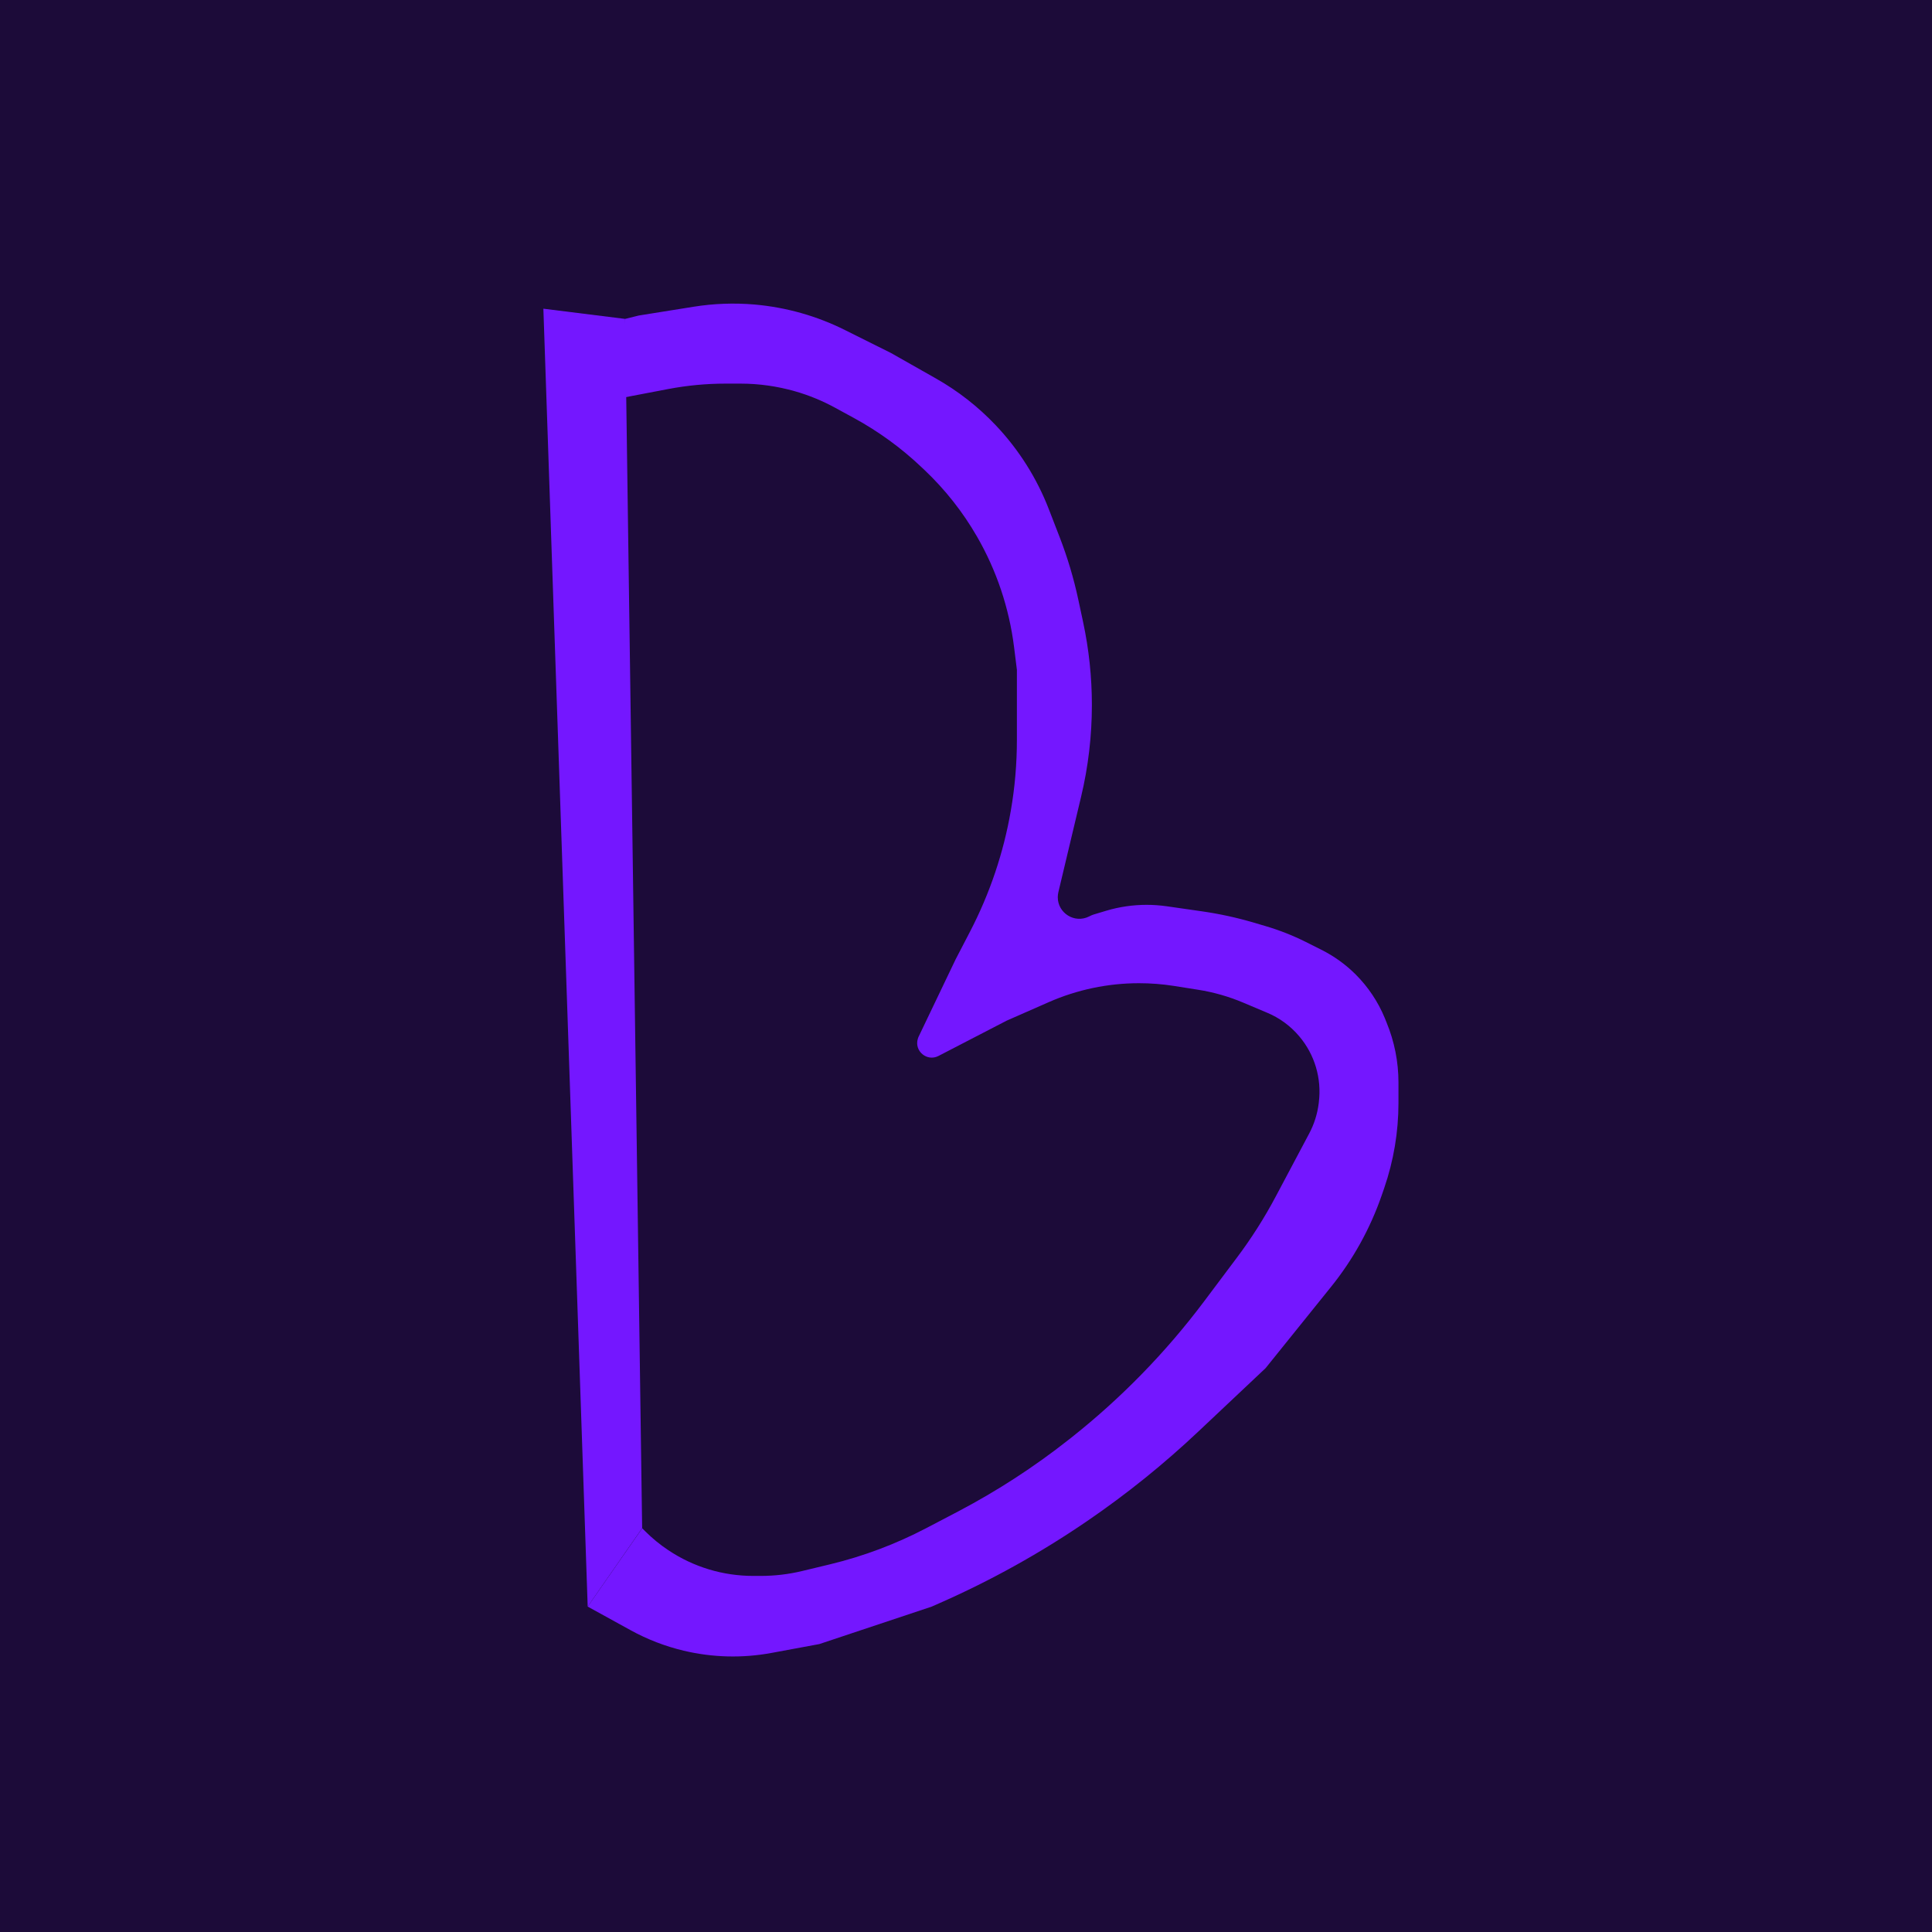
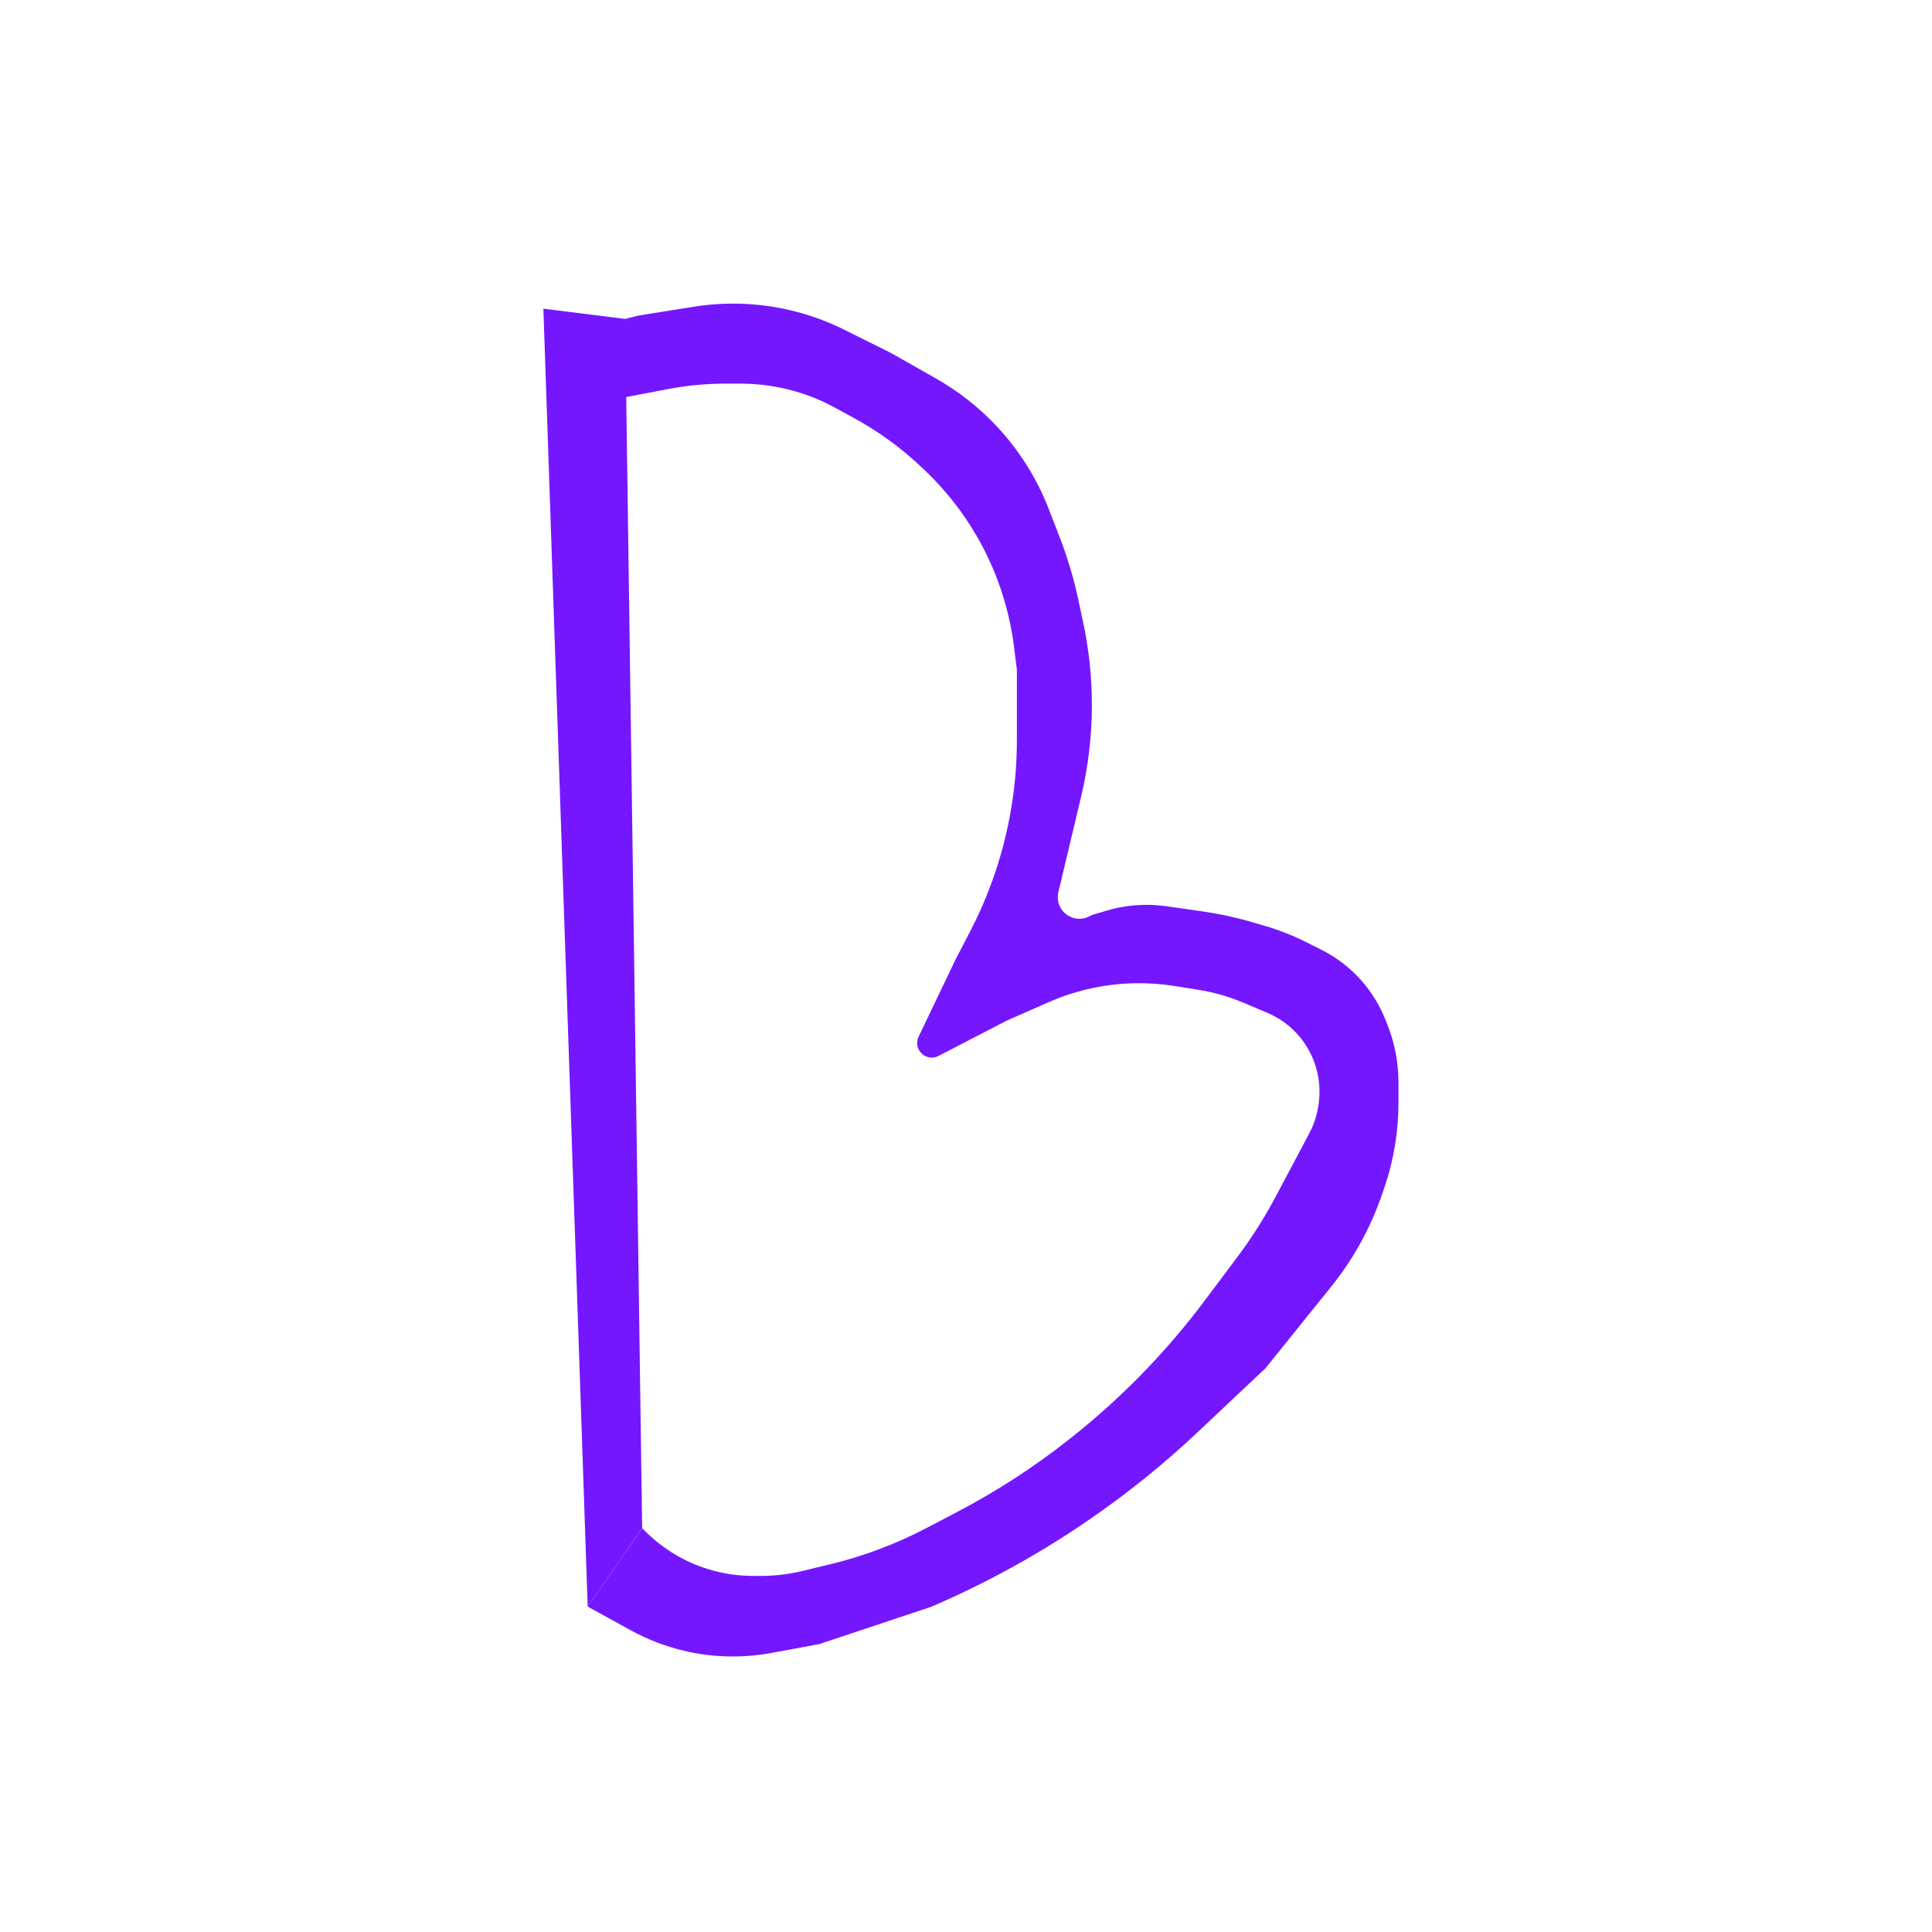
<svg xmlns="http://www.w3.org/2000/svg" fill="none" viewBox="0 0 32 32" height="32" width="32">
-   <rect fill="#1C0B39" height="32" width="32" />
  <path fill="#7417FF" d="M9 5.113L9.734 26.61L10.636 25.312L10.354 5.282L9 5.113Z" />
  <path fill="#7417FF" d="M11.071 6.443L10.354 6.58V5.282L10.58 5.226L11.486 5.081C11.821 5.027 12.162 5.015 12.5 5.044C13.021 5.09 13.529 5.233 13.996 5.467L14.756 5.846L15.497 6.266C15.866 6.474 16.201 6.736 16.492 7.043C16.873 7.445 17.172 7.917 17.372 8.434L17.552 8.899C17.681 9.233 17.784 9.577 17.859 9.927L17.939 10.3C18.036 10.753 18.085 11.214 18.085 11.677C18.085 12.189 18.025 12.7 17.906 13.198L17.53 14.777C17.524 14.804 17.52 14.832 17.52 14.86C17.52 15.126 17.8 15.299 18.038 15.18L18.056 15.171C18.075 15.161 18.095 15.153 18.115 15.147L18.321 15.085C18.538 15.02 18.764 14.987 18.991 14.987C19.101 14.987 19.212 14.995 19.321 15.01L19.898 15.093C20.193 15.135 20.485 15.198 20.771 15.283L20.958 15.338C21.186 15.405 21.408 15.492 21.621 15.598L21.884 15.73C22.096 15.836 22.289 15.975 22.456 16.142C22.662 16.348 22.825 16.593 22.936 16.861L22.966 16.936C23.096 17.251 23.163 17.588 23.163 17.929V18.269C23.163 18.748 23.083 19.225 22.927 19.678L22.887 19.794C22.696 20.347 22.411 20.862 22.044 21.317L20.962 22.661L19.85 23.709C19.276 24.251 18.66 24.747 18.009 25.192C17.233 25.723 16.411 26.18 15.551 26.558L15.433 26.61L13.571 27.231L12.777 27.378C12.296 27.467 11.801 27.454 11.325 27.341C11.018 27.268 10.722 27.154 10.446 27.002L9.734 26.61L10.637 25.313L10.685 25.361C10.803 25.479 10.932 25.585 11.071 25.677C11.487 25.955 11.975 26.102 12.475 26.102H12.6C12.832 26.102 13.064 26.075 13.29 26.02L13.752 25.909C14.306 25.775 14.842 25.573 15.347 25.308L15.878 25.03C16.52 24.692 17.13 24.296 17.699 23.847L17.735 23.819C18.566 23.162 19.309 22.401 19.945 21.553L20.485 20.833C20.728 20.51 20.945 20.168 21.134 19.811L21.682 18.779C21.766 18.622 21.82 18.451 21.842 18.275L21.844 18.256C21.893 17.863 21.776 17.467 21.52 17.165C21.376 16.994 21.194 16.86 20.988 16.774L20.59 16.606C20.35 16.505 20.099 16.433 19.842 16.393L19.444 16.33C19.253 16.3 19.059 16.285 18.865 16.285C18.351 16.285 17.841 16.392 17.37 16.599L16.674 16.905L15.544 17.49C15.355 17.588 15.14 17.41 15.202 17.206C15.205 17.194 15.21 17.182 15.215 17.171L15.828 15.89L16.067 15.43C16.394 14.8 16.623 14.123 16.743 13.423C16.81 13.037 16.843 12.646 16.843 12.254V11.094L16.796 10.717C16.715 10.072 16.507 9.45 16.182 8.887C15.947 8.479 15.654 8.108 15.313 7.785L15.262 7.737C14.926 7.418 14.55 7.145 14.143 6.923L13.833 6.754C13.621 6.638 13.397 6.546 13.165 6.48C12.873 6.397 12.57 6.354 12.266 6.354H12.017C11.699 6.354 11.383 6.384 11.071 6.443Z" />
</svg>